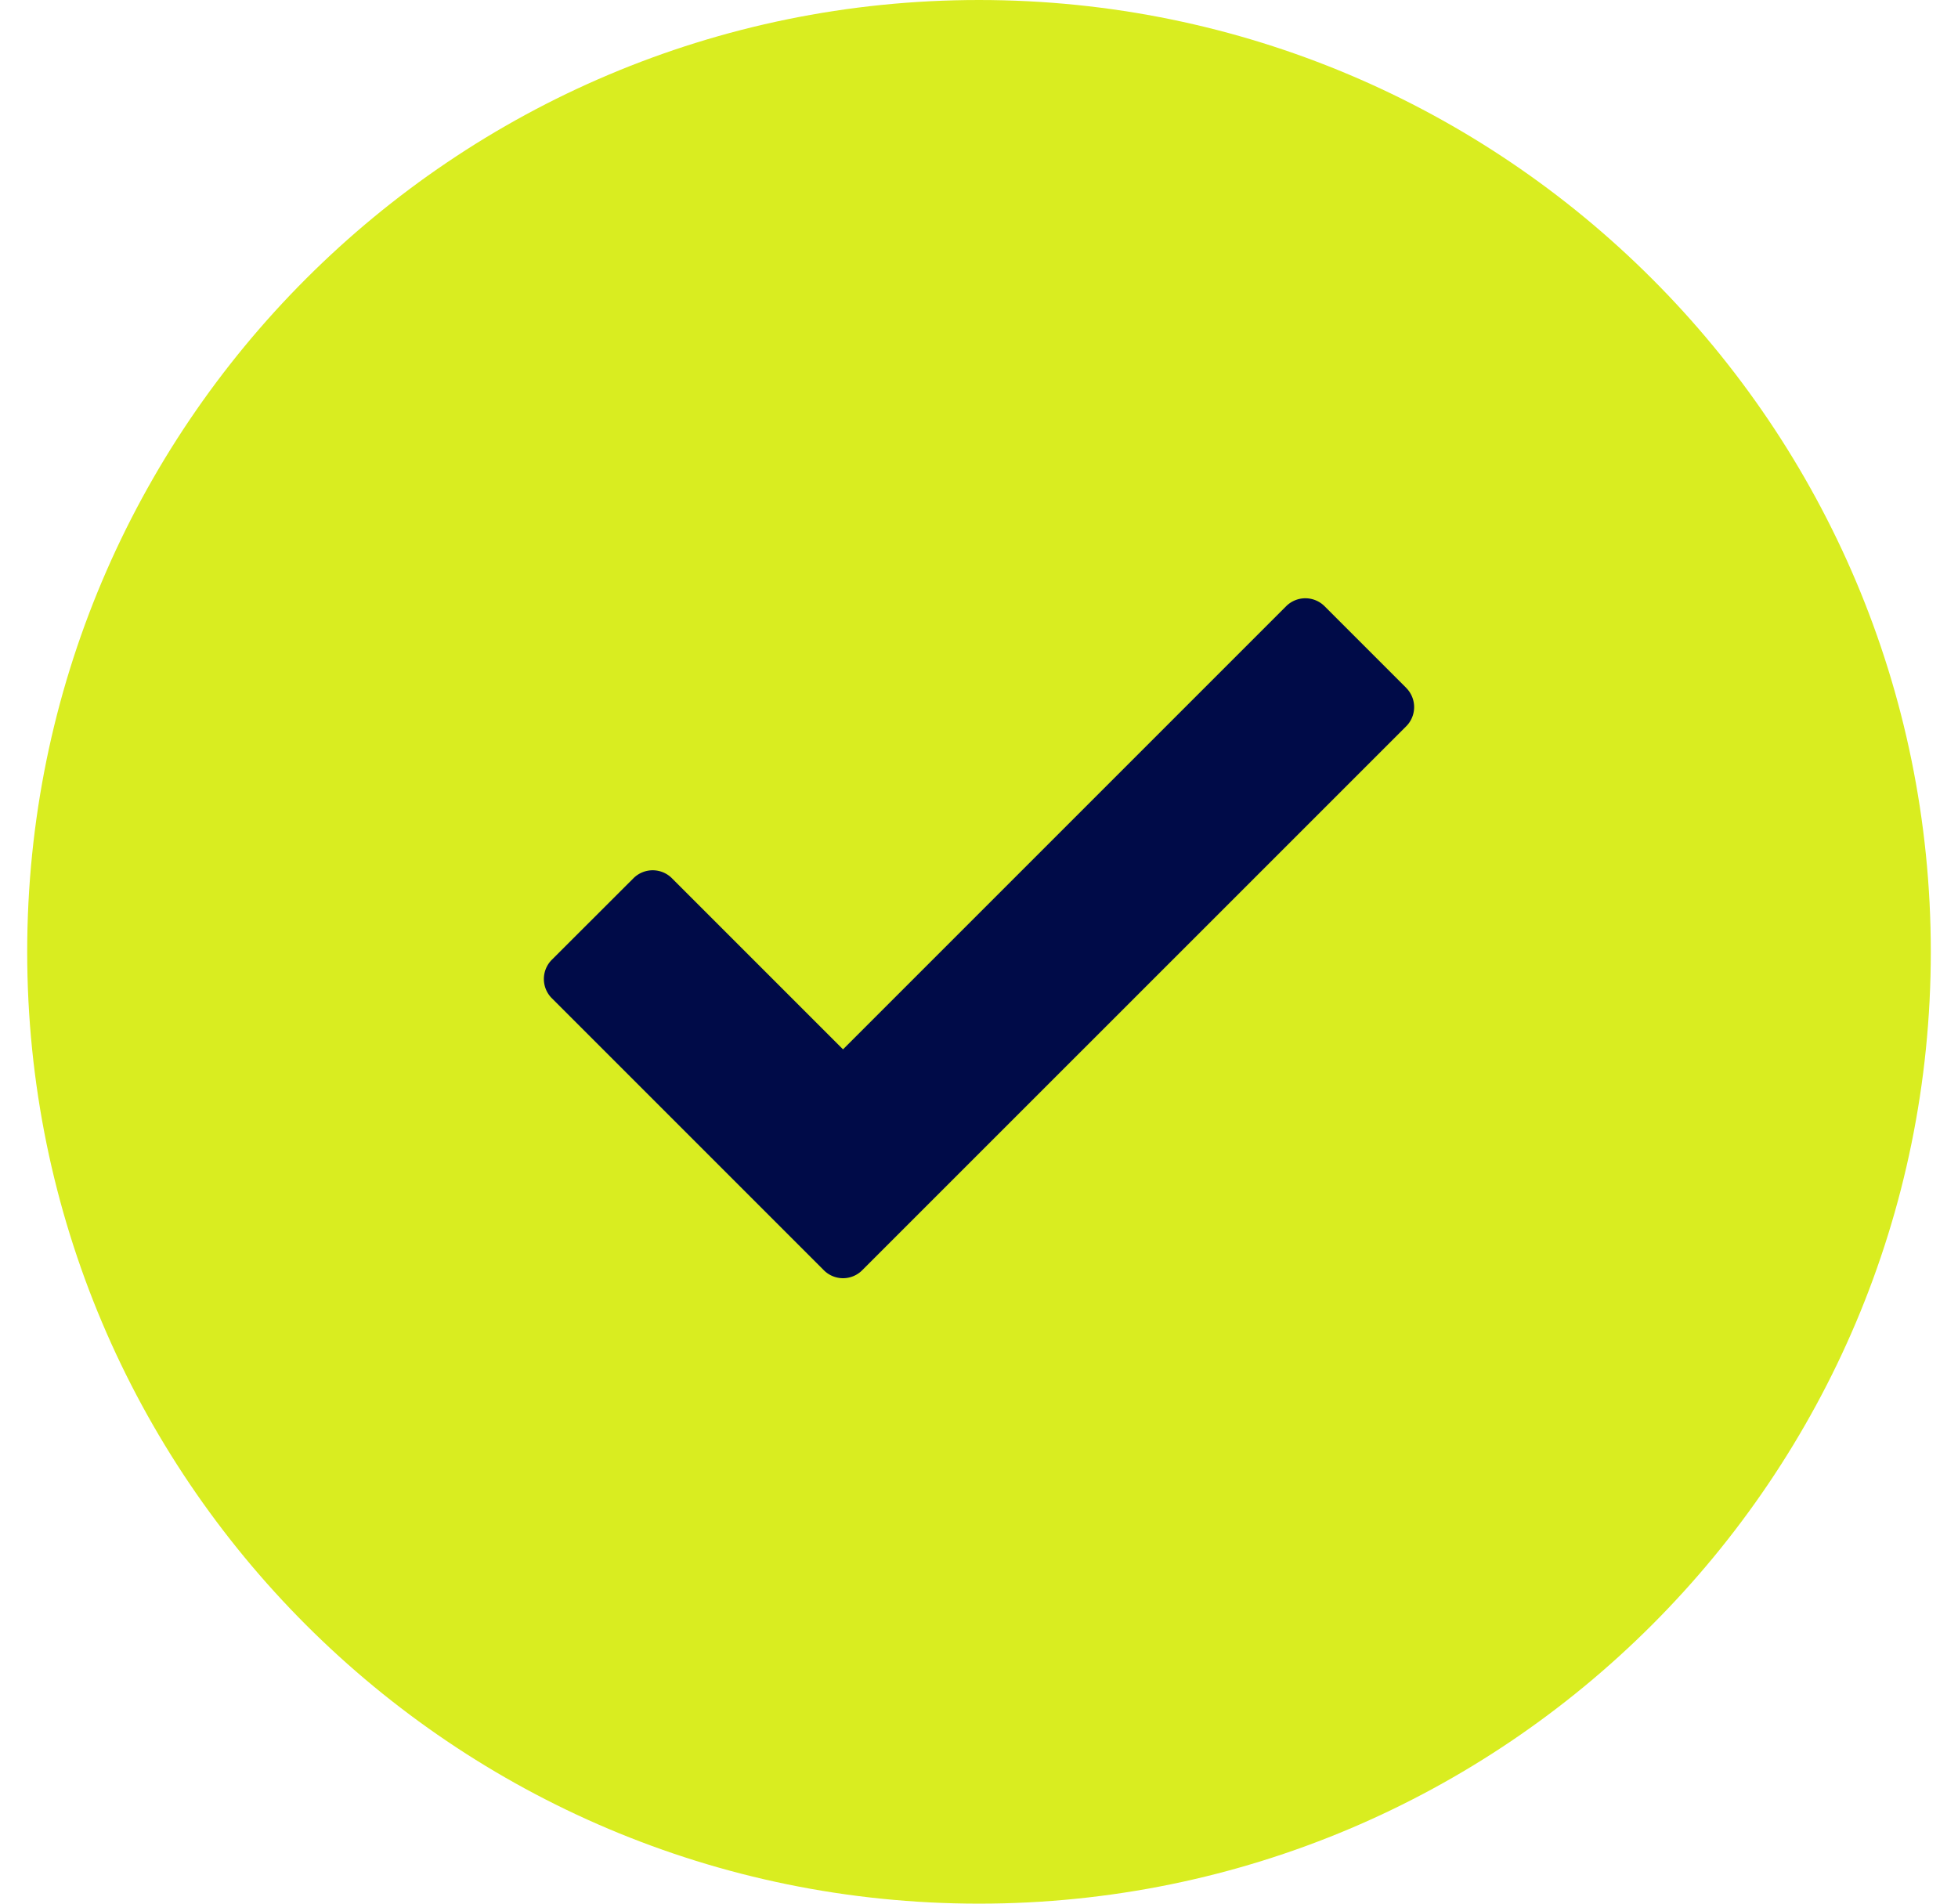
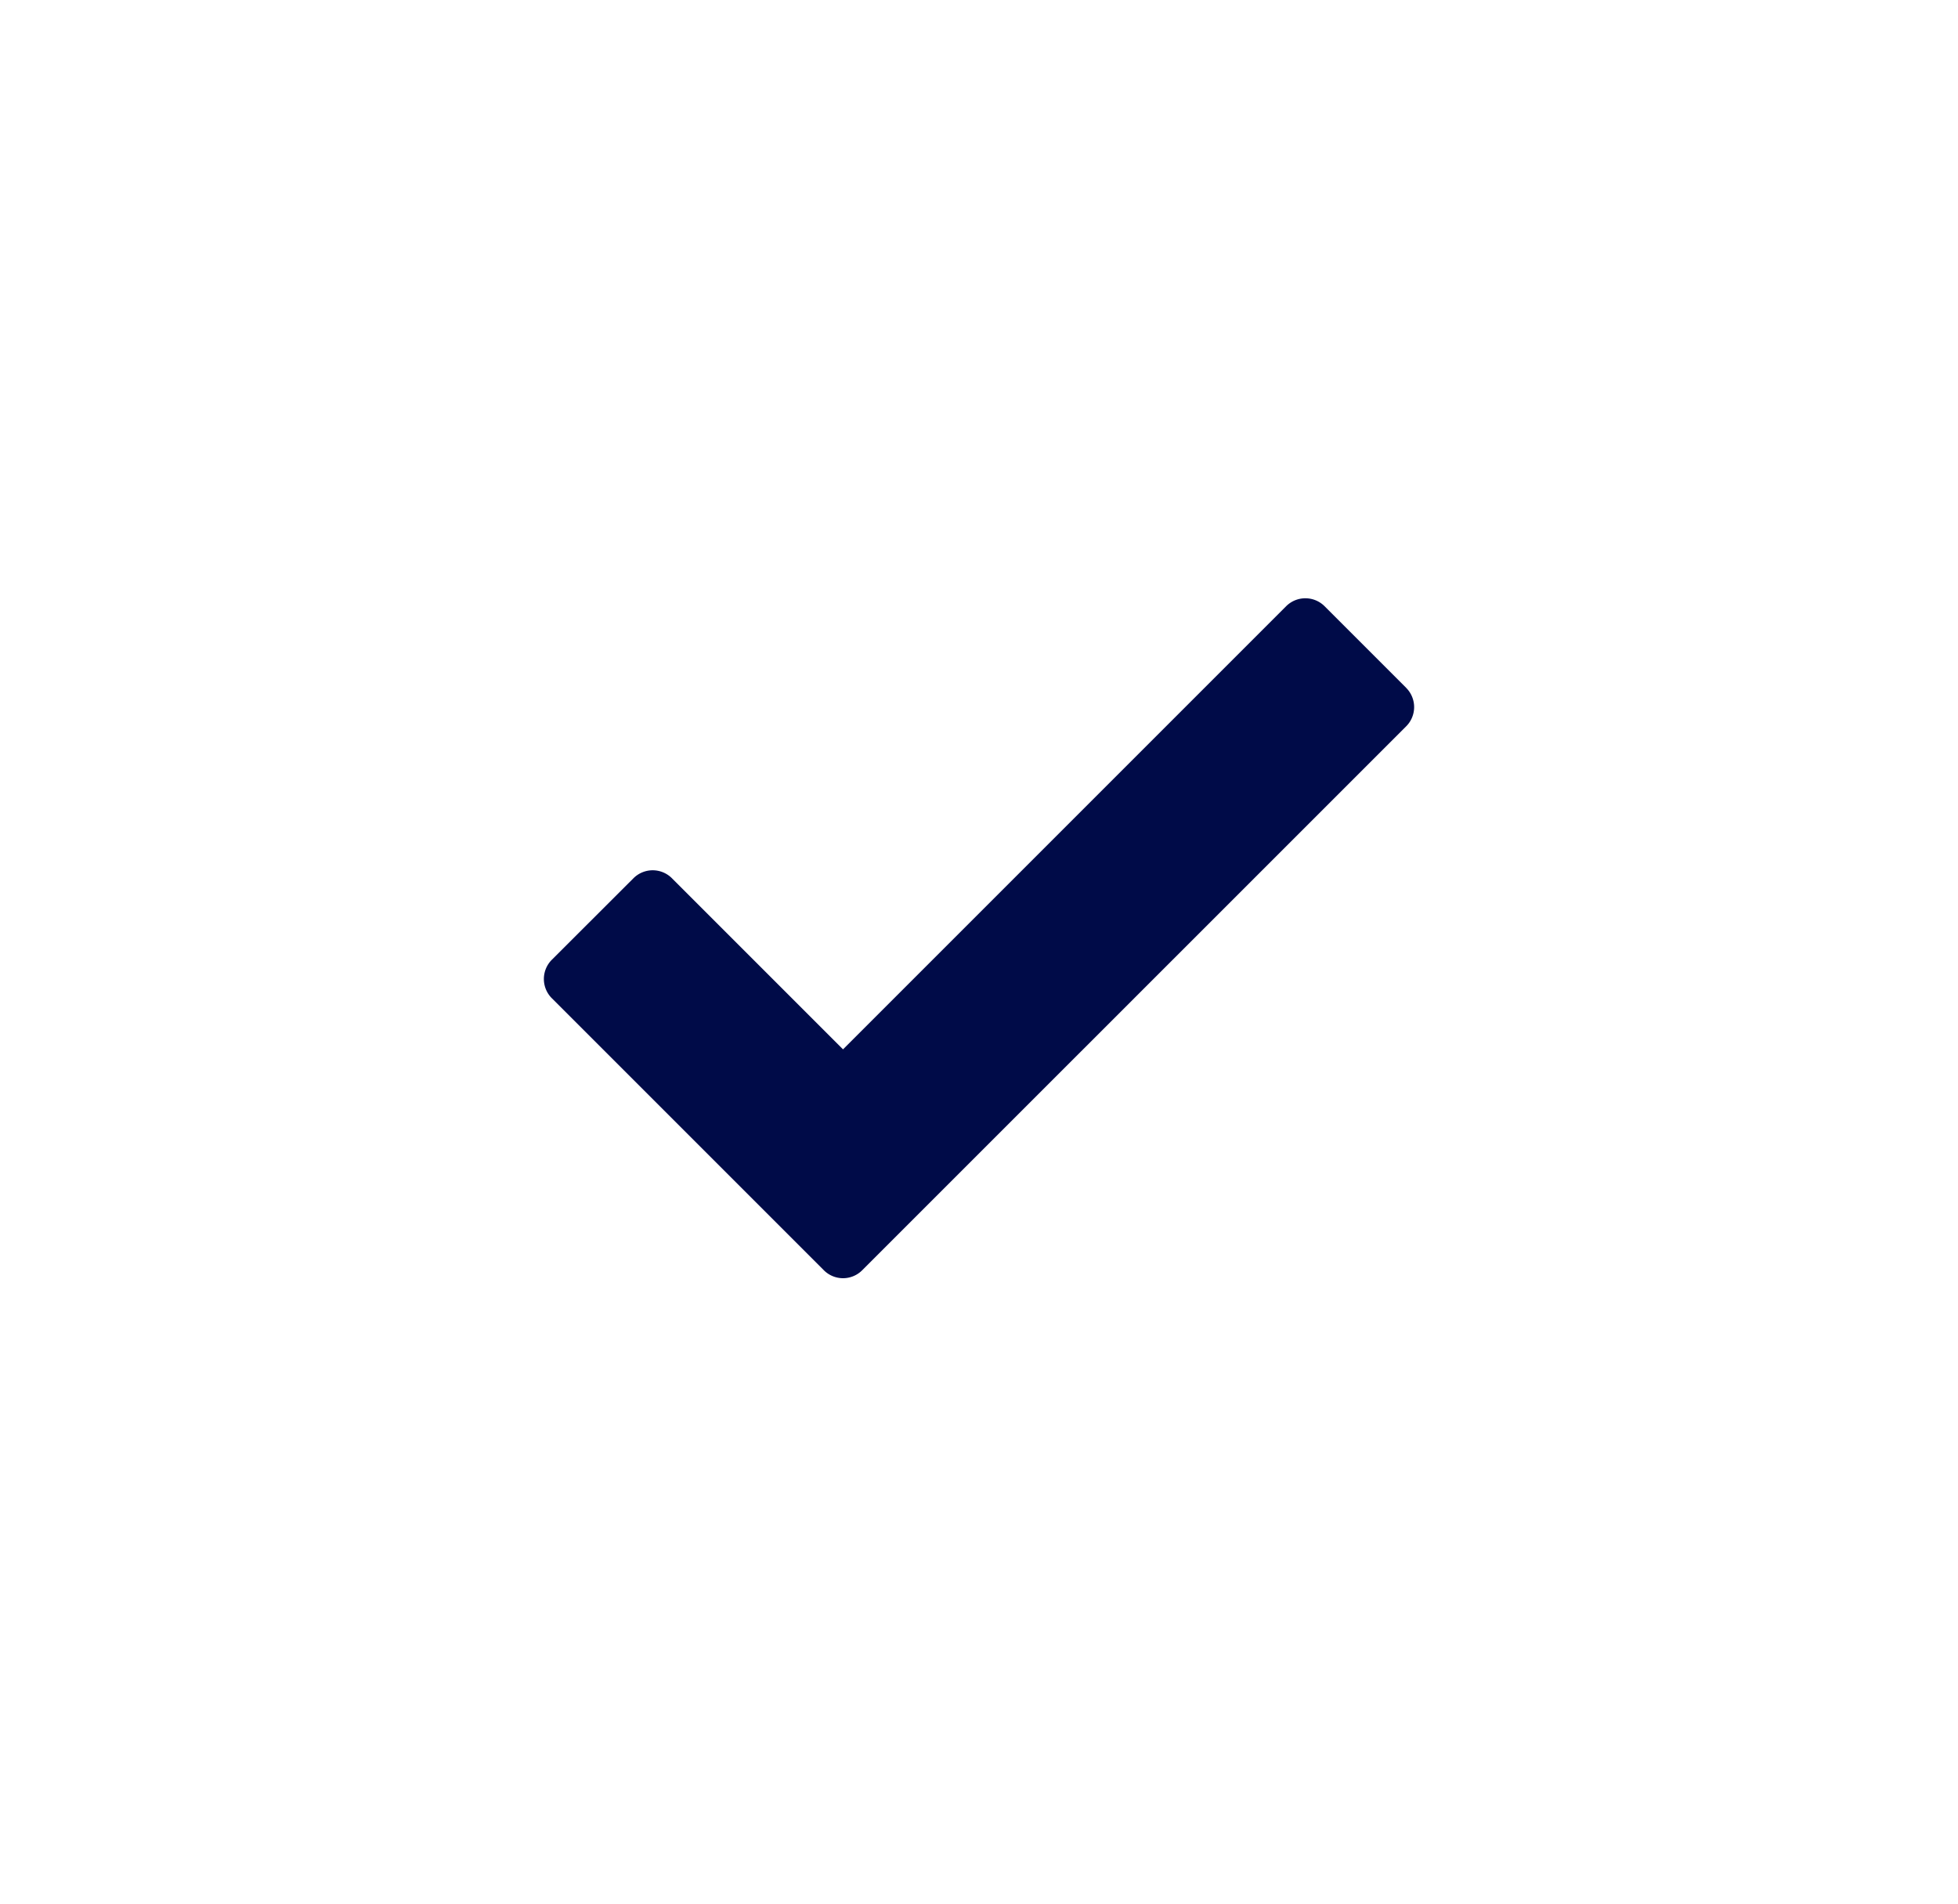
<svg xmlns="http://www.w3.org/2000/svg" width="36" height="35" fill="none">
-   <path fill="#D9ED20" d="M35.5 17.5C35.5 27.165 27.665 35 18 35S.5 27.165.5 17.5 8.335 0 18 0s17.5 7.835 17.5 17.5Z" />
  <path fill="#000B48" d="m25.854 12.646-1.5-1.5a.5.5 0 0 0-.707 0L15.5 19.293l-3.146-3.146a.5.5 0 0 0-.707 0l-1.501 1.499a.5.5 0 0 0 0 .707l5 5a.498.498 0 0 0 .708 0l10-9.999a.5.5 0 0 0 0-.707v-.001Z" />
</svg>